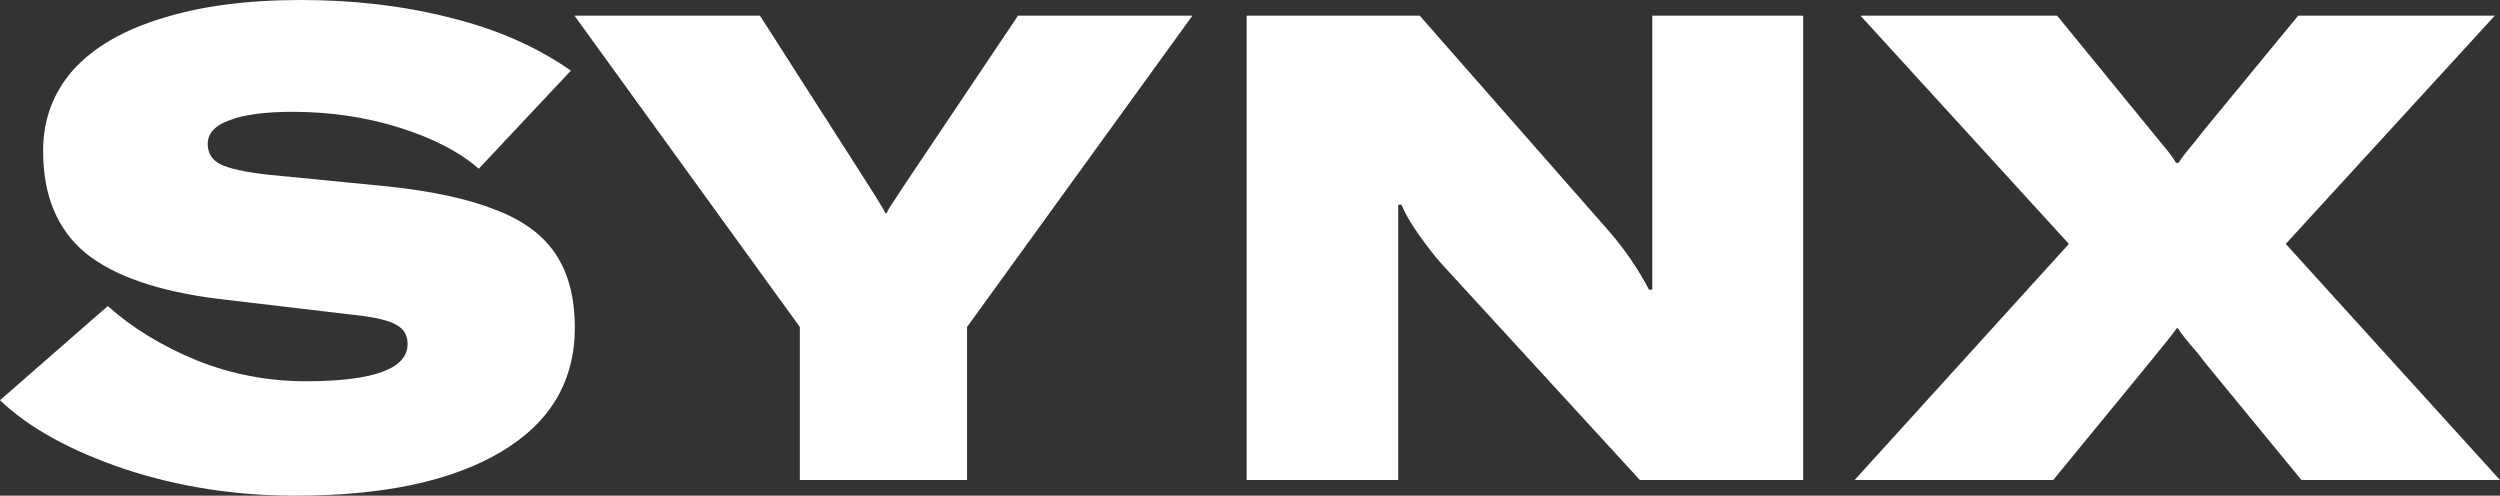
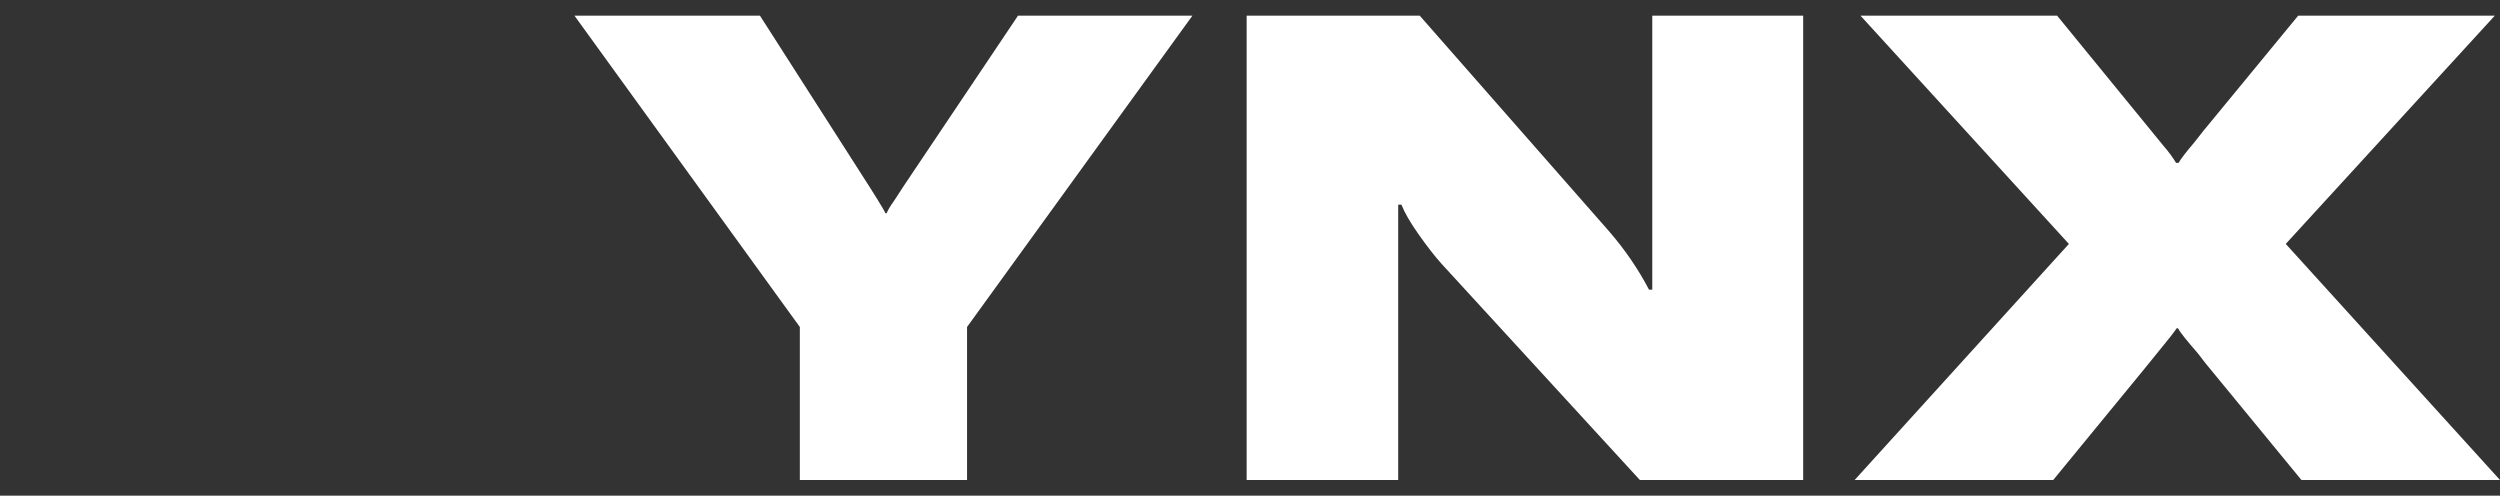
<svg xmlns="http://www.w3.org/2000/svg" width="232" height="46" viewBox="0 0 232 46" fill="none">
  <rect x="0" y="0" width="232" height="46" fill="#333333" stroke="none" />
-   <path d="M27.399 46C21.822 46 16.528 45.171 11.517 43.512C6.506 41.813 2.667 39.689 0 37.14L10.002 28.401C12.265 30.424 15.013 32.103 18.246 33.438C21.479 34.733 24.853 35.38 28.369 35.38C34.673 35.38 37.825 34.227 37.825 31.921C37.825 31.112 37.481 30.525 36.794 30.161C36.148 29.756 34.915 29.453 33.097 29.251L20.246 27.733C14.71 27.046 10.608 25.63 7.941 23.485C5.314 21.301 4.001 18.145 4.001 14.018C4.001 11.105 4.93 8.597 6.789 6.493C8.688 4.39 11.436 2.792 15.033 1.699C18.63 0.566 22.933 0 27.944 0C32.875 0 37.481 0.546 41.765 1.639C46.049 2.69 49.787 4.329 52.979 6.554L44.432 15.657C42.614 14.079 40.149 12.805 37.037 11.834C33.925 10.863 30.632 10.377 27.156 10.377C24.57 10.377 22.61 10.64 21.276 11.166C19.943 11.652 19.276 12.38 19.276 13.351C19.276 14.2 19.66 14.828 20.428 15.232C21.236 15.637 22.691 15.96 24.792 16.203L35.946 17.296C40.149 17.741 43.503 18.469 46.008 19.48C48.554 20.451 50.413 21.827 51.585 23.607C52.757 25.387 53.343 27.653 53.343 30.404C53.343 35.38 51.06 39.223 46.493 41.934C41.927 44.645 35.562 46 27.399 46Z" fill="white" />
  <path d="M74.224 44.544V30.343L53.311 1.456H70.526L80.588 17.174L81.316 18.327C81.841 19.177 82.124 19.662 82.164 19.784H82.286C82.366 19.541 82.609 19.136 83.013 18.57C83.417 17.963 83.72 17.498 83.922 17.174L94.47 1.456H110.654L89.742 30.343V44.544H74.224Z" fill="white" />
  <path d="M115.689 44.544V1.456H131.752L149.392 21.544C150.847 23.243 152.059 25.023 153.029 26.884H153.332V1.456H167.335V44.544H152.18L133.753 24.456C133.106 23.728 132.399 22.818 131.631 21.726C130.863 20.633 130.338 19.723 130.055 18.995H129.752V44.544H115.689Z" fill="white" />
  <path d="M172.11 44.544L191.993 22.636L172.656 1.456H190.902L199.631 12.137C199.833 12.38 200.196 12.825 200.722 13.472C201.247 14.079 201.651 14.625 201.934 15.111H202.176C202.379 14.747 202.843 14.14 203.571 13.29L204.48 12.137L213.269 1.456H231.515L212.118 22.636L232 44.544H213.572L205.147 34.288C204.864 33.964 204.48 33.478 203.995 32.831C202.904 31.577 202.277 30.788 202.116 30.464H201.995C201.752 30.828 201.247 31.476 200.479 32.406L198.903 34.348L190.538 44.544H172.11Z" fill="white" />
</svg>